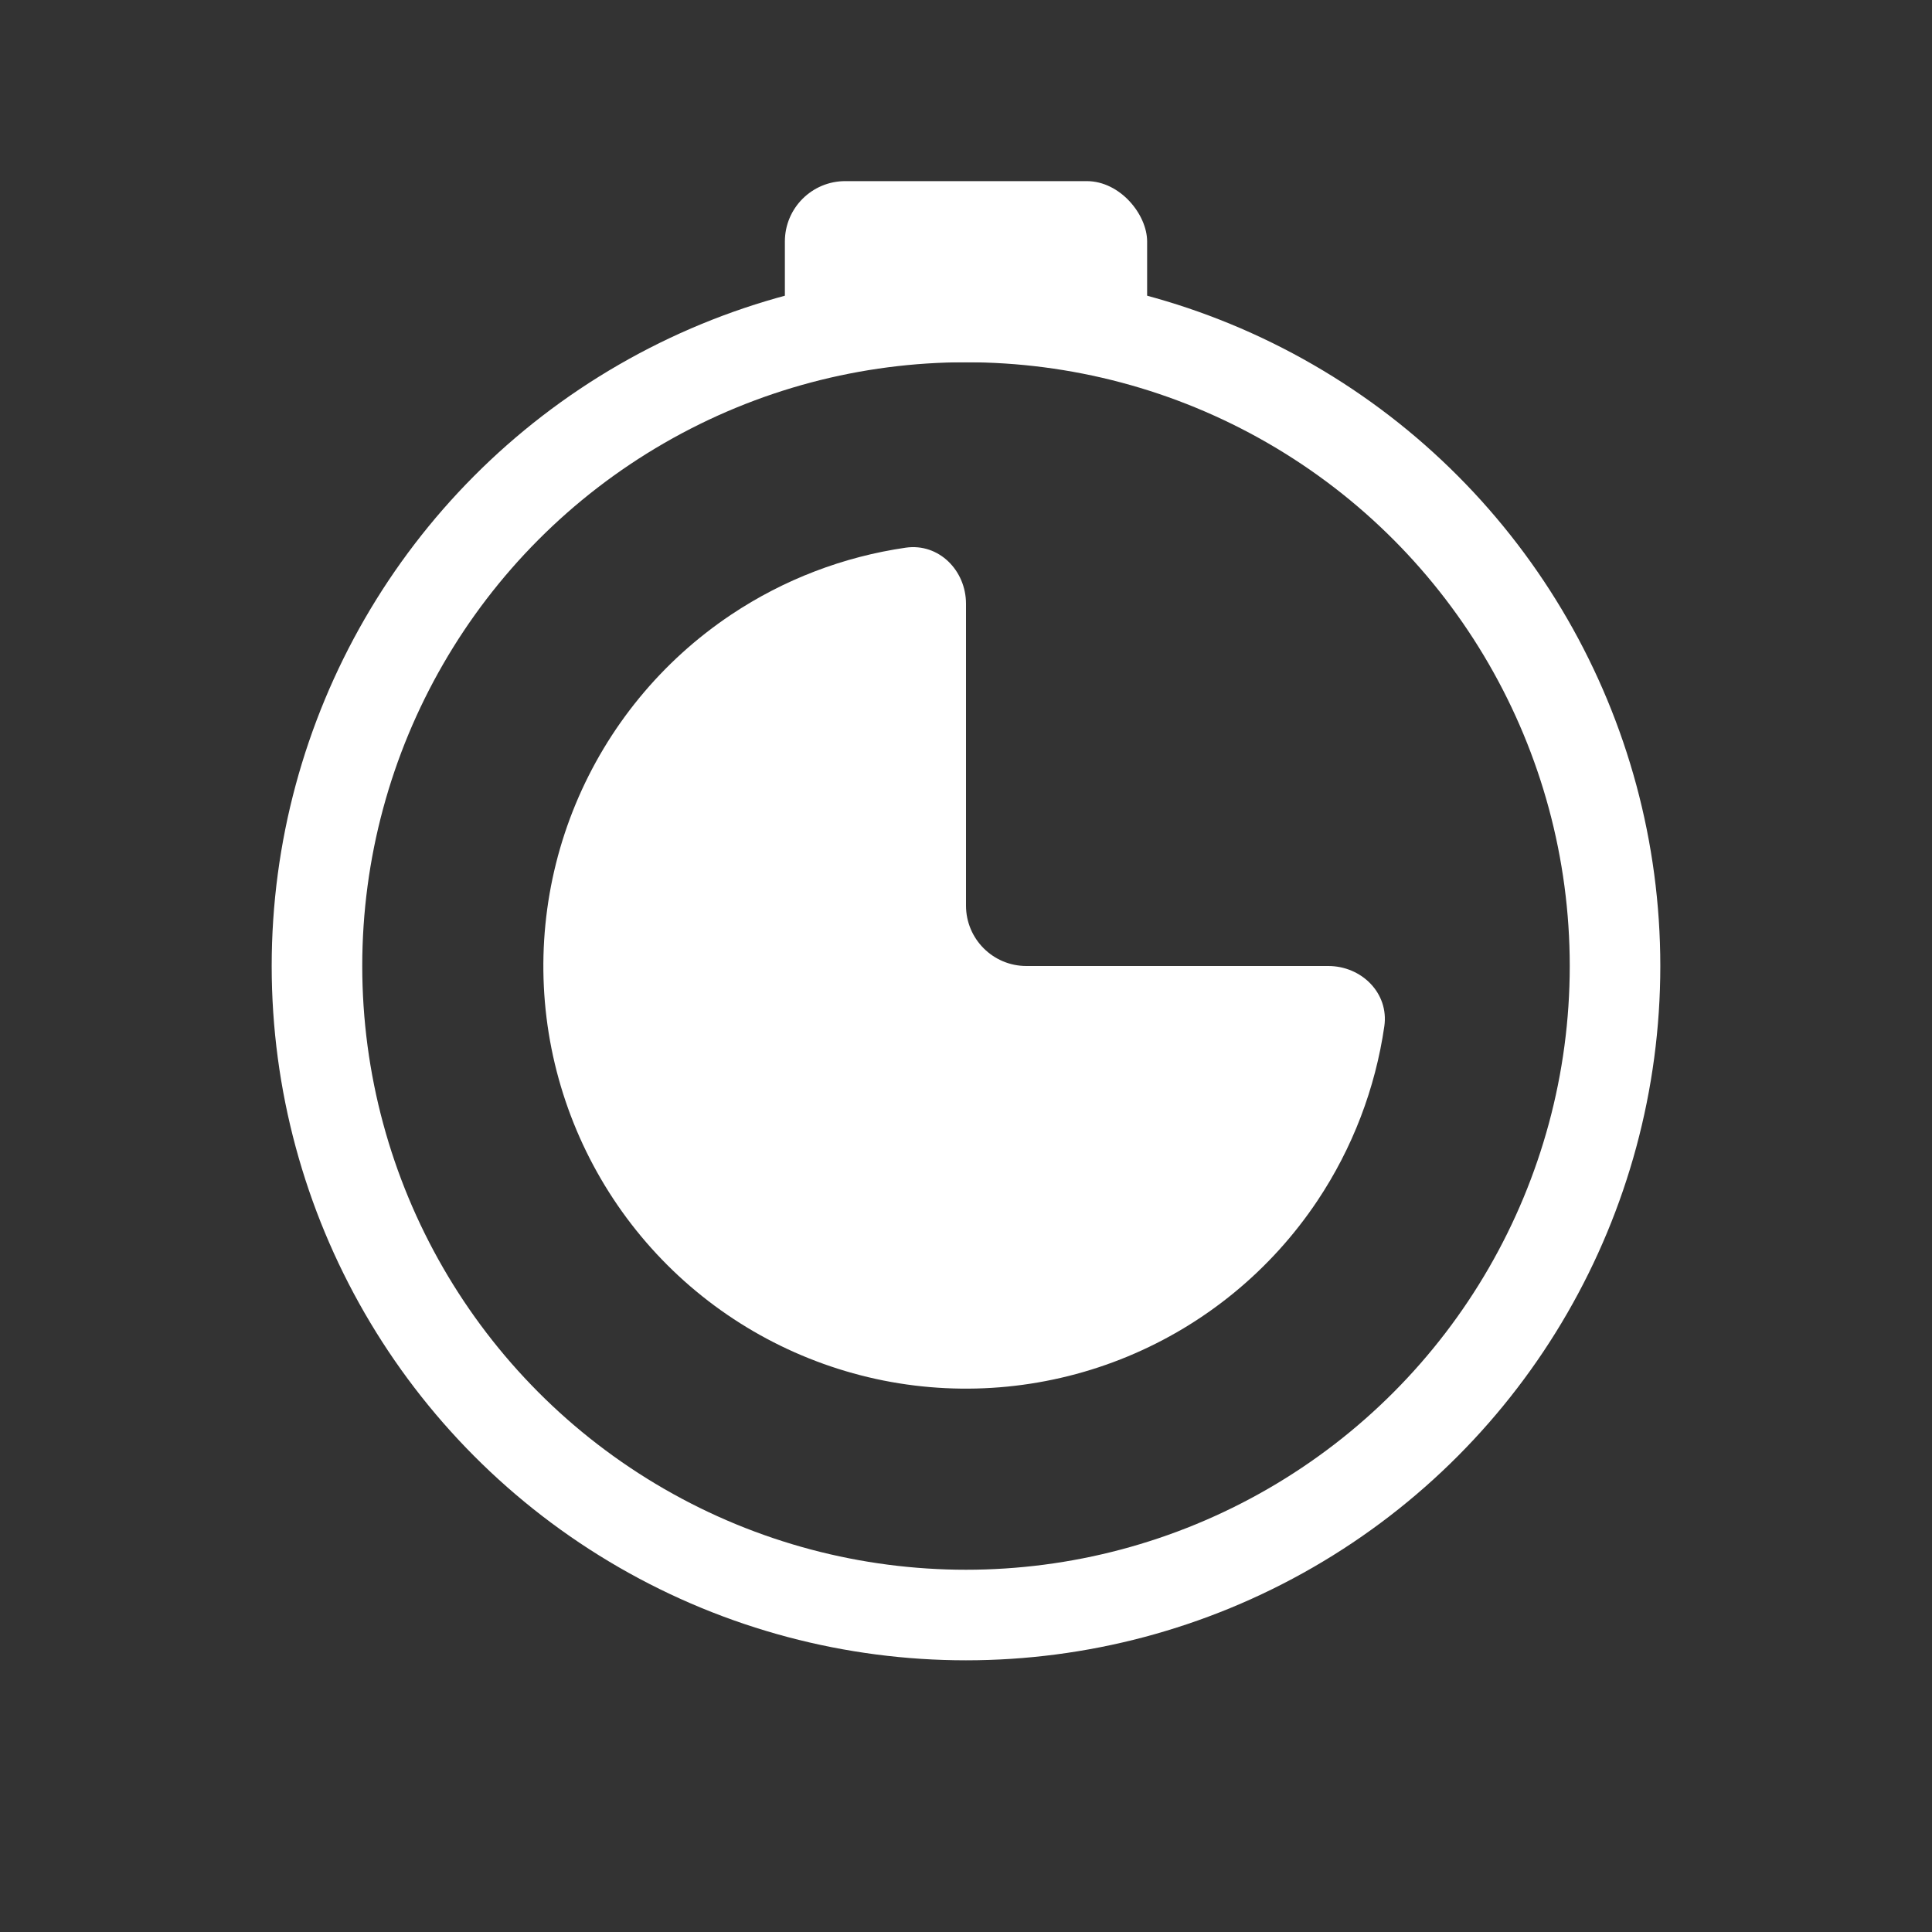
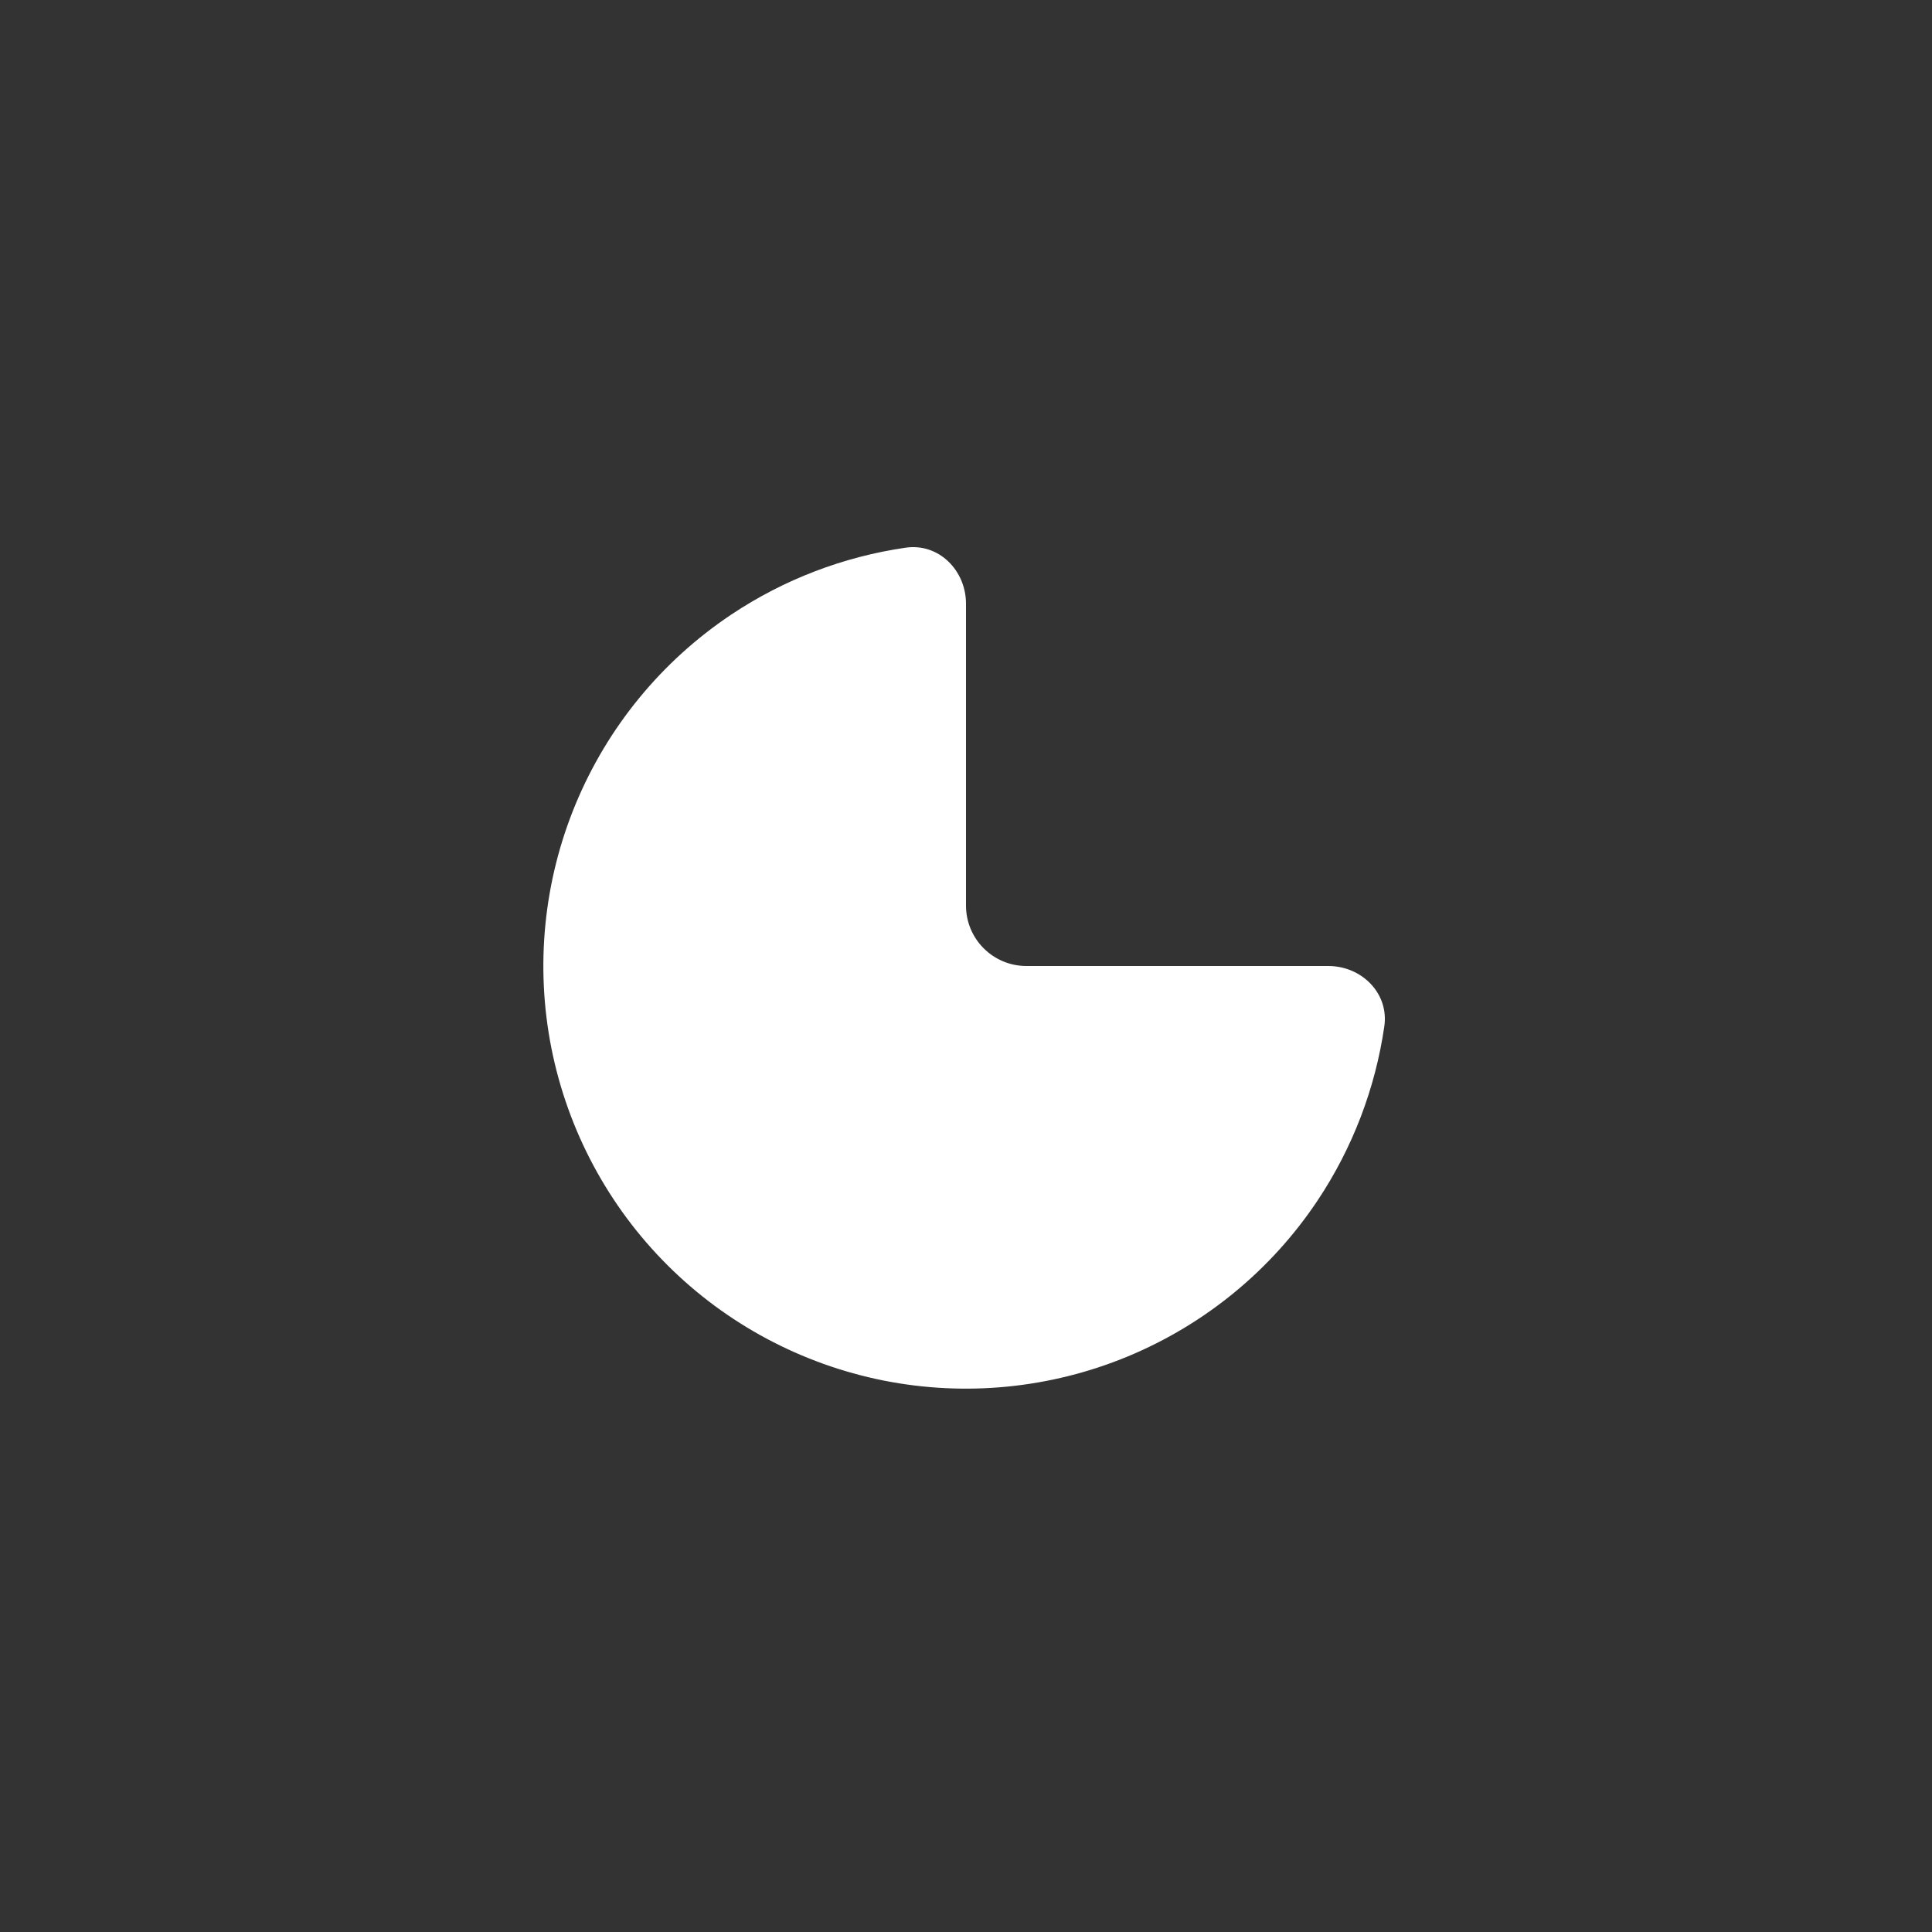
<svg xmlns="http://www.w3.org/2000/svg" width="32" height="32" viewBox="0 0 32 32" fill="none">
  <rect x="0" y="0" width="32" height="32" fill="#333333" stroke="none" />
-   <rect x="13" y="3" width="6" height="3" rx="1" fill="white" />
-   <circle cx="16" cy="16" r="10.75" stroke="white" stroke-width="1.5" />
  <path d="M22 16C22.552 16 23.007 16.45 22.929 16.997C22.78 18.027 22.403 19.016 21.82 19.889C21.051 21.04 19.958 21.937 18.679 22.467C17.4 22.997 15.992 23.136 14.634 22.866C13.277 22.595 12.029 21.929 11.05 20.95C10.071 19.971 9.405 18.724 9.134 17.366C8.864 16.008 9.003 14.6 9.533 13.321C10.063 12.042 10.96 10.949 12.111 10.18C12.984 9.597 13.973 9.22 15.003 9.071C15.55 8.993 16 9.448 16 10V15C16 15.552 16.448 16 17 16H22Z" fill="white" />
</svg>